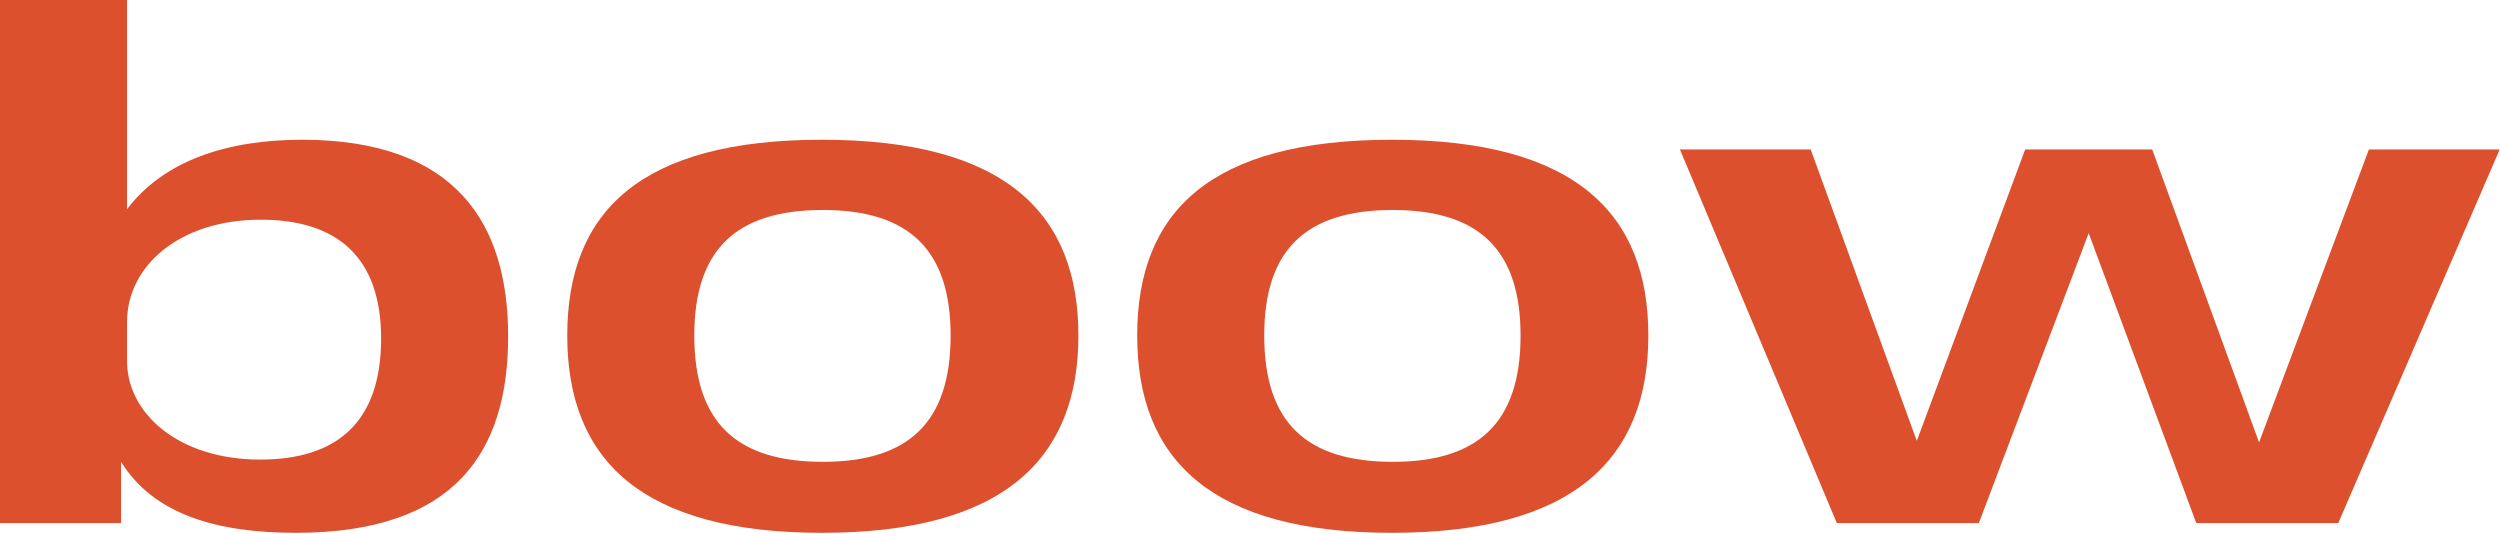
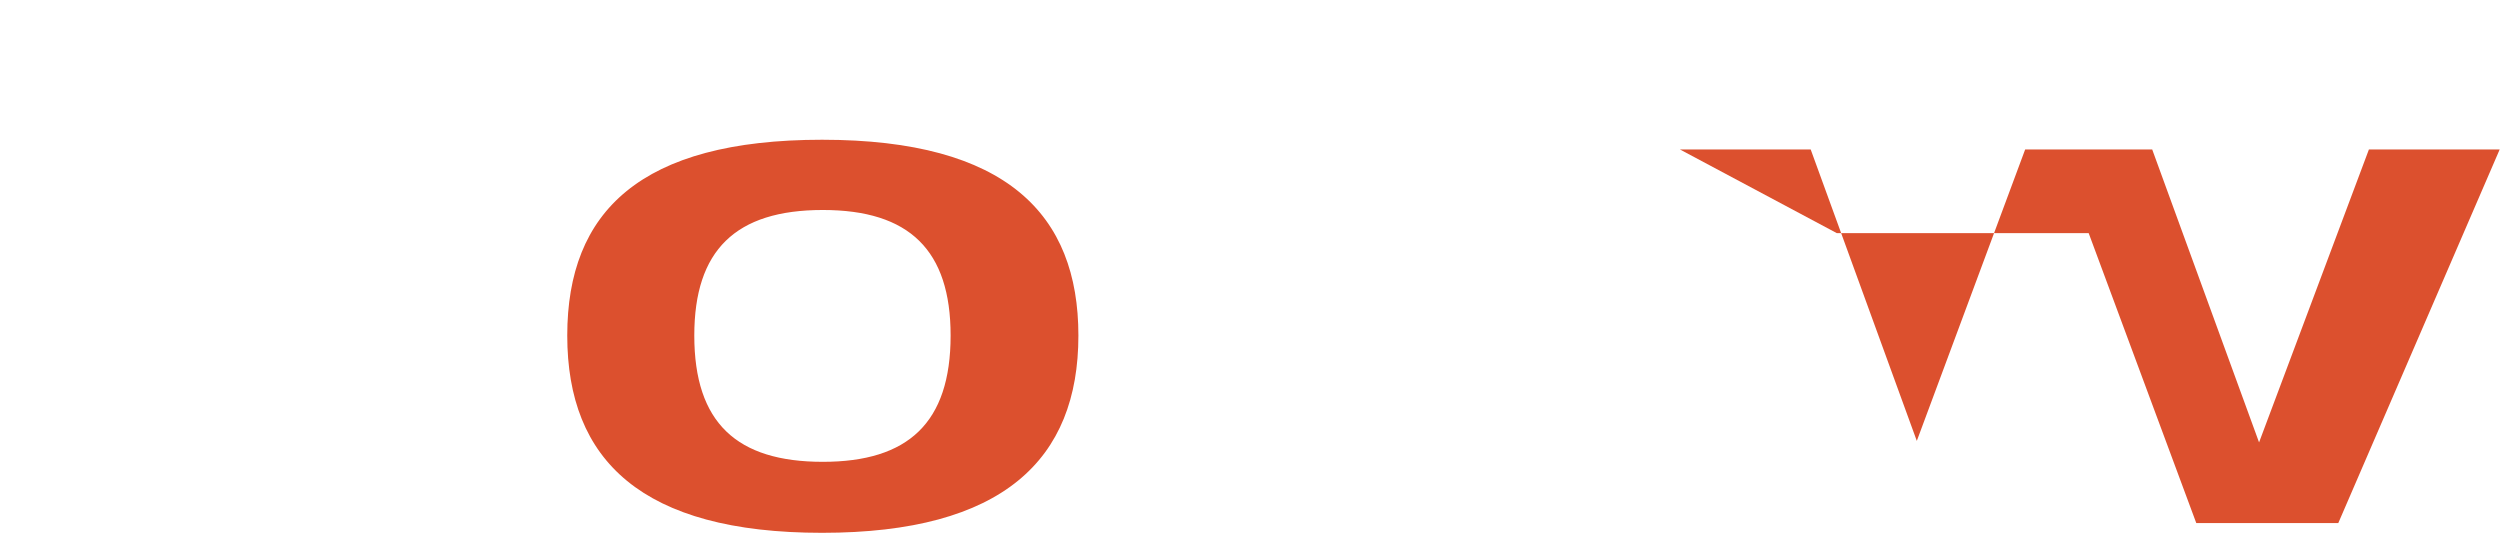
<svg xmlns="http://www.w3.org/2000/svg" width="1840" height="393" viewBox="0 0 1840 393" fill="none">
-   <path d="M1743.52 110H1839.77L1720.97 385H1616.47L1537.27 171.6L1456.42 385H1351.92L1236.42 110H1332.67L1410.77 324.5L1490.52 110H1584.02L1662.67 325.6L1743.52 110Z" fill="#DC502E" />
-   <path d="M1024.53 392.152C891.977 392.152 836.977 338.802 836.977 246.952C836.977 155.652 890.877 102.852 1024.53 102.852C1160.38 102.852 1213.18 157.852 1213.18 246.952C1213.18 338.252 1157.63 392.152 1024.53 392.152ZM1025.08 339.902C1087.78 339.902 1119.13 311.302 1119.13 246.952C1119.13 184.252 1088.88 154.552 1025.08 154.552C960.727 154.552 930.477 184.252 930.477 246.952C930.477 311.302 961.827 339.902 1025.08 339.902Z" fill="#DC502E" />
+   <path d="M1743.52 110H1839.77L1720.97 385H1616.47L1537.27 171.6H1351.92L1236.42 110H1332.67L1410.77 324.5L1490.52 110H1584.02L1662.67 325.6L1743.52 110Z" fill="#DC502E" />
  <path d="M605.05 392.152C472.5 392.152 417.5 338.802 417.5 246.952C417.5 155.652 471.4 102.852 605.05 102.852C740.9 102.852 793.7 157.852 793.7 246.952C793.7 338.252 738.15 392.152 605.05 392.152ZM605.6 339.902C668.3 339.902 699.65 311.302 699.65 246.952C699.65 184.252 669.4 154.552 605.6 154.552C541.25 154.552 511 184.252 511 246.952C511 311.302 542.35 339.902 605.6 339.902Z" fill="#DC502E" />
-   <path d="M222.2 102.85C336.05 102.85 374 165 374 247.5C374 332.75 334.95 392.15 217.8 392.15C160.05 392.15 113.3 378.95 89.1 339.9V385H0V0H93.5V154C120.45 118.25 167.2 102.85 222.2 102.85ZM191.4 338.25C248.05 338.25 280.5 310.75 280.5 249.15C280.5 188.65 247.5 161.7 191.95 161.7C132 161.7 93.5 195.8 93.5 237.05V265.65C93.5 304.7 132 338.25 191.4 338.25Z" fill="#DC502E" />
</svg>